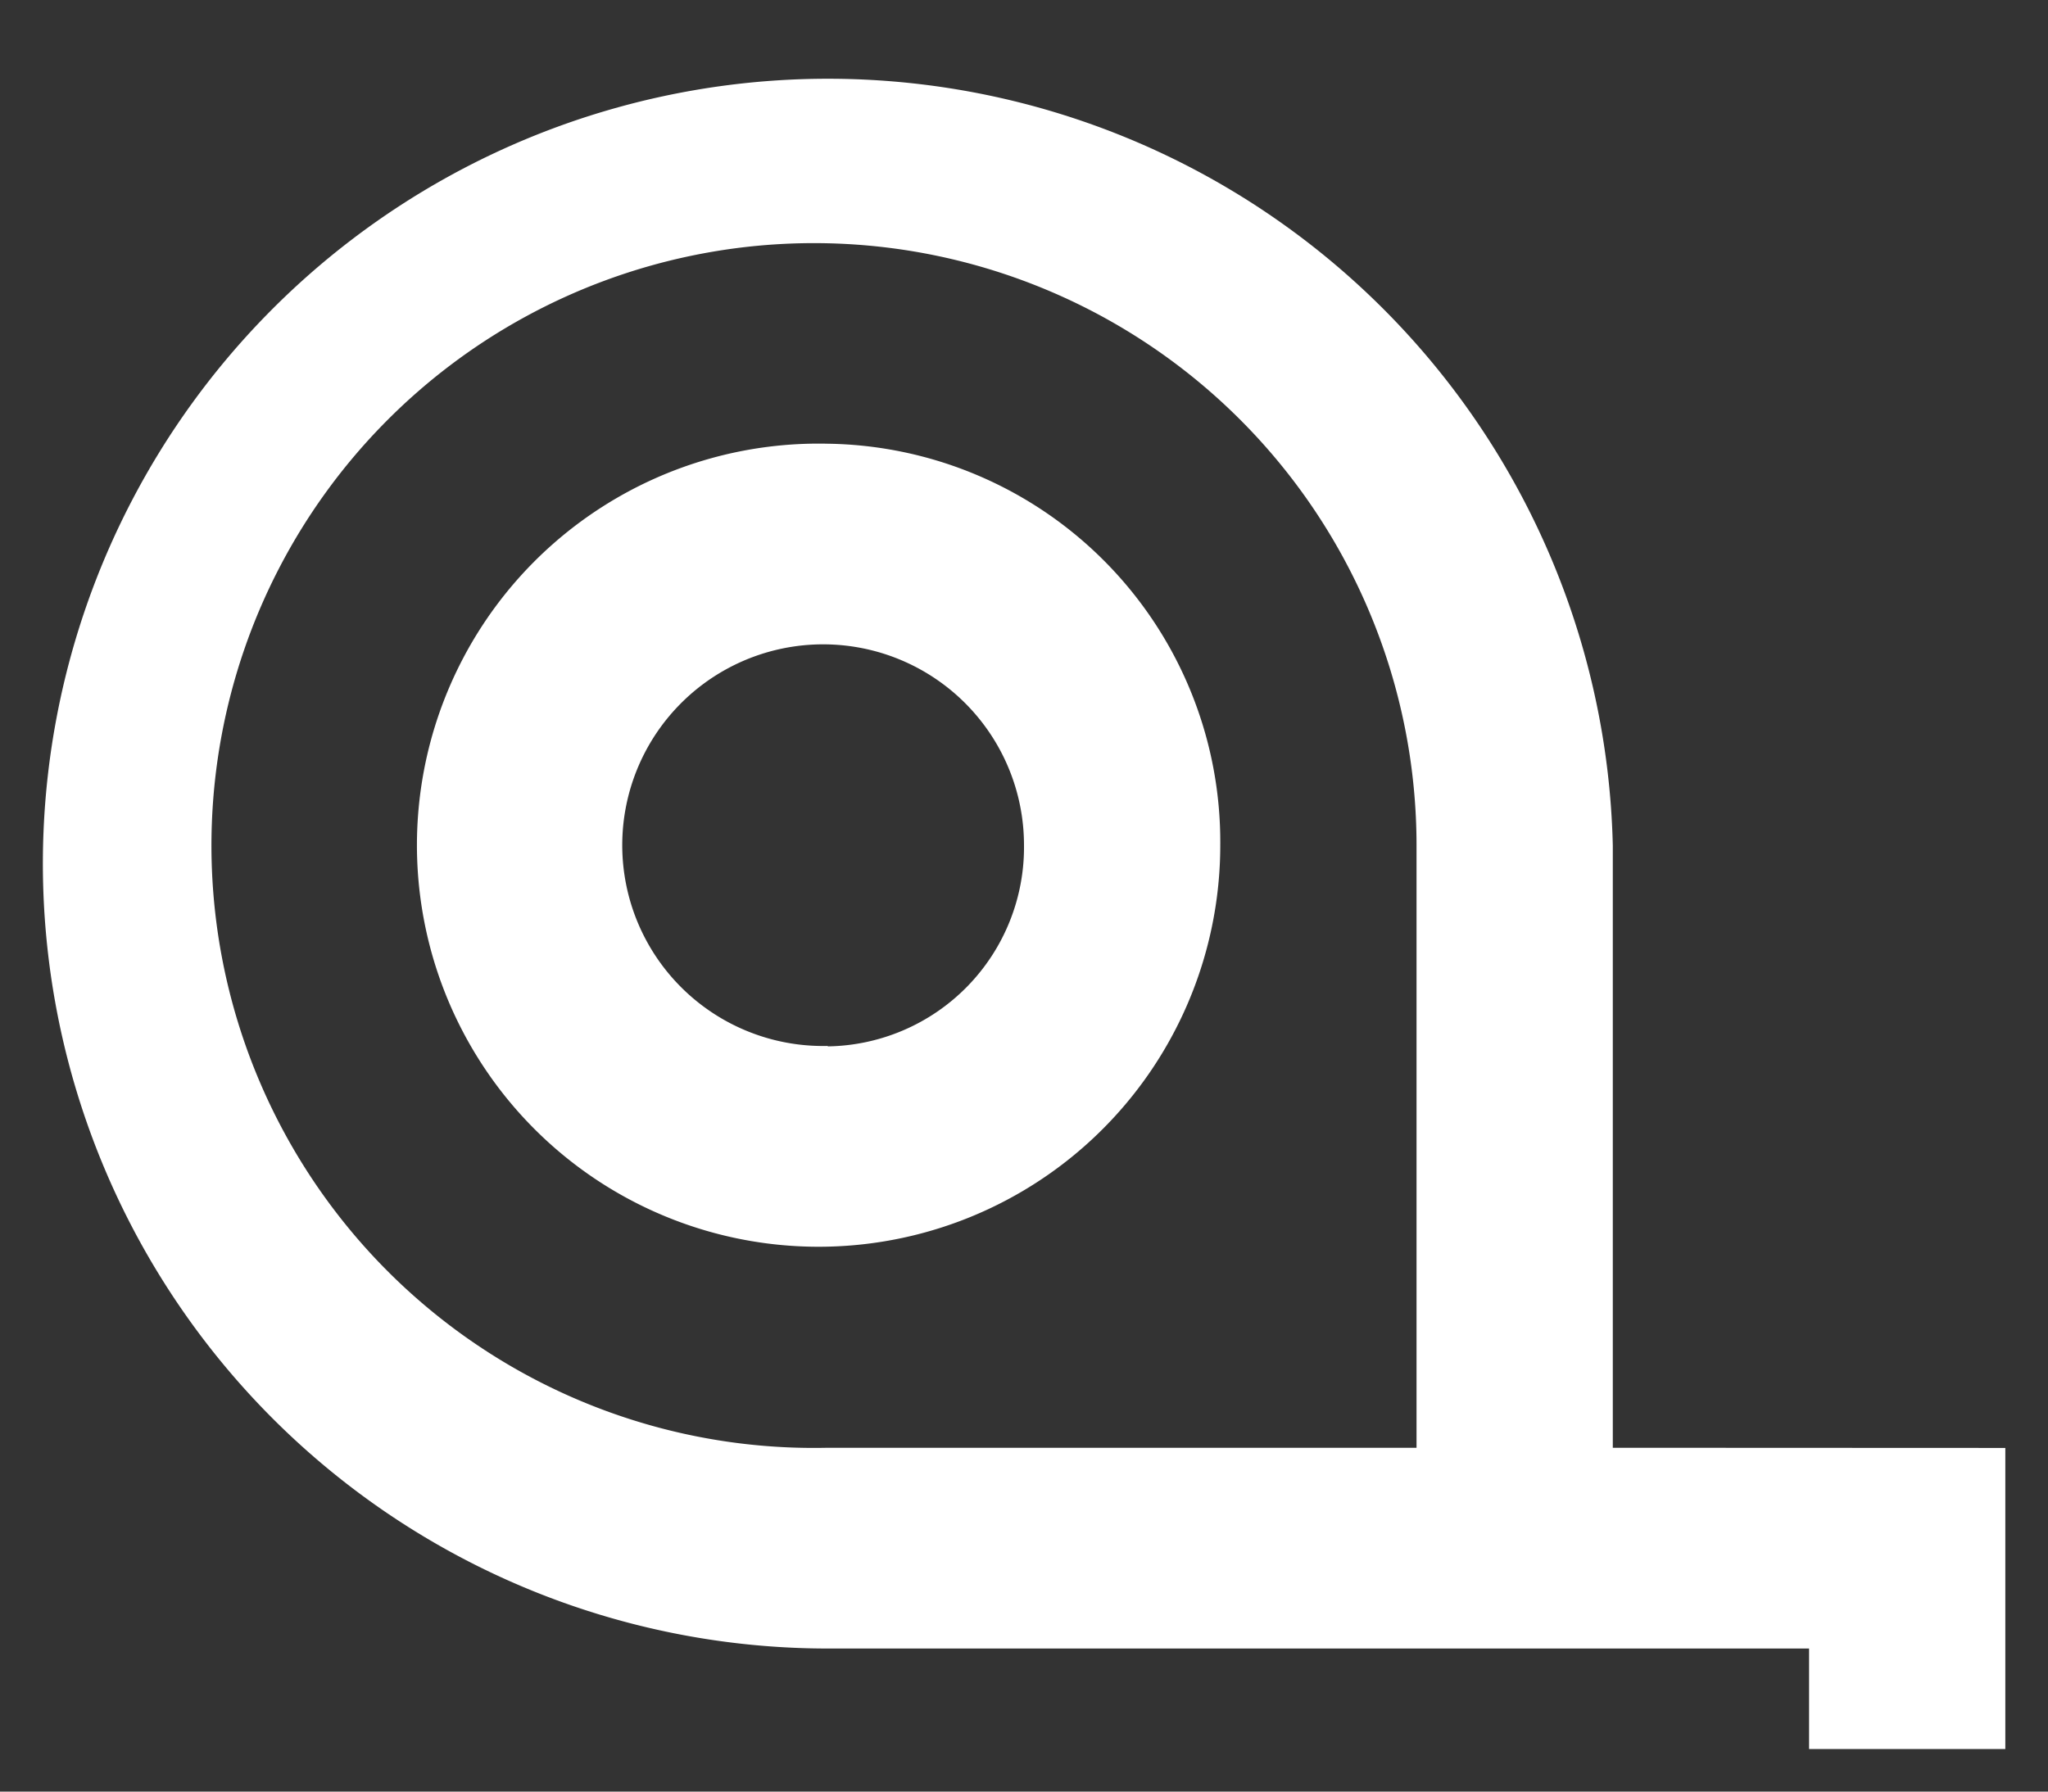
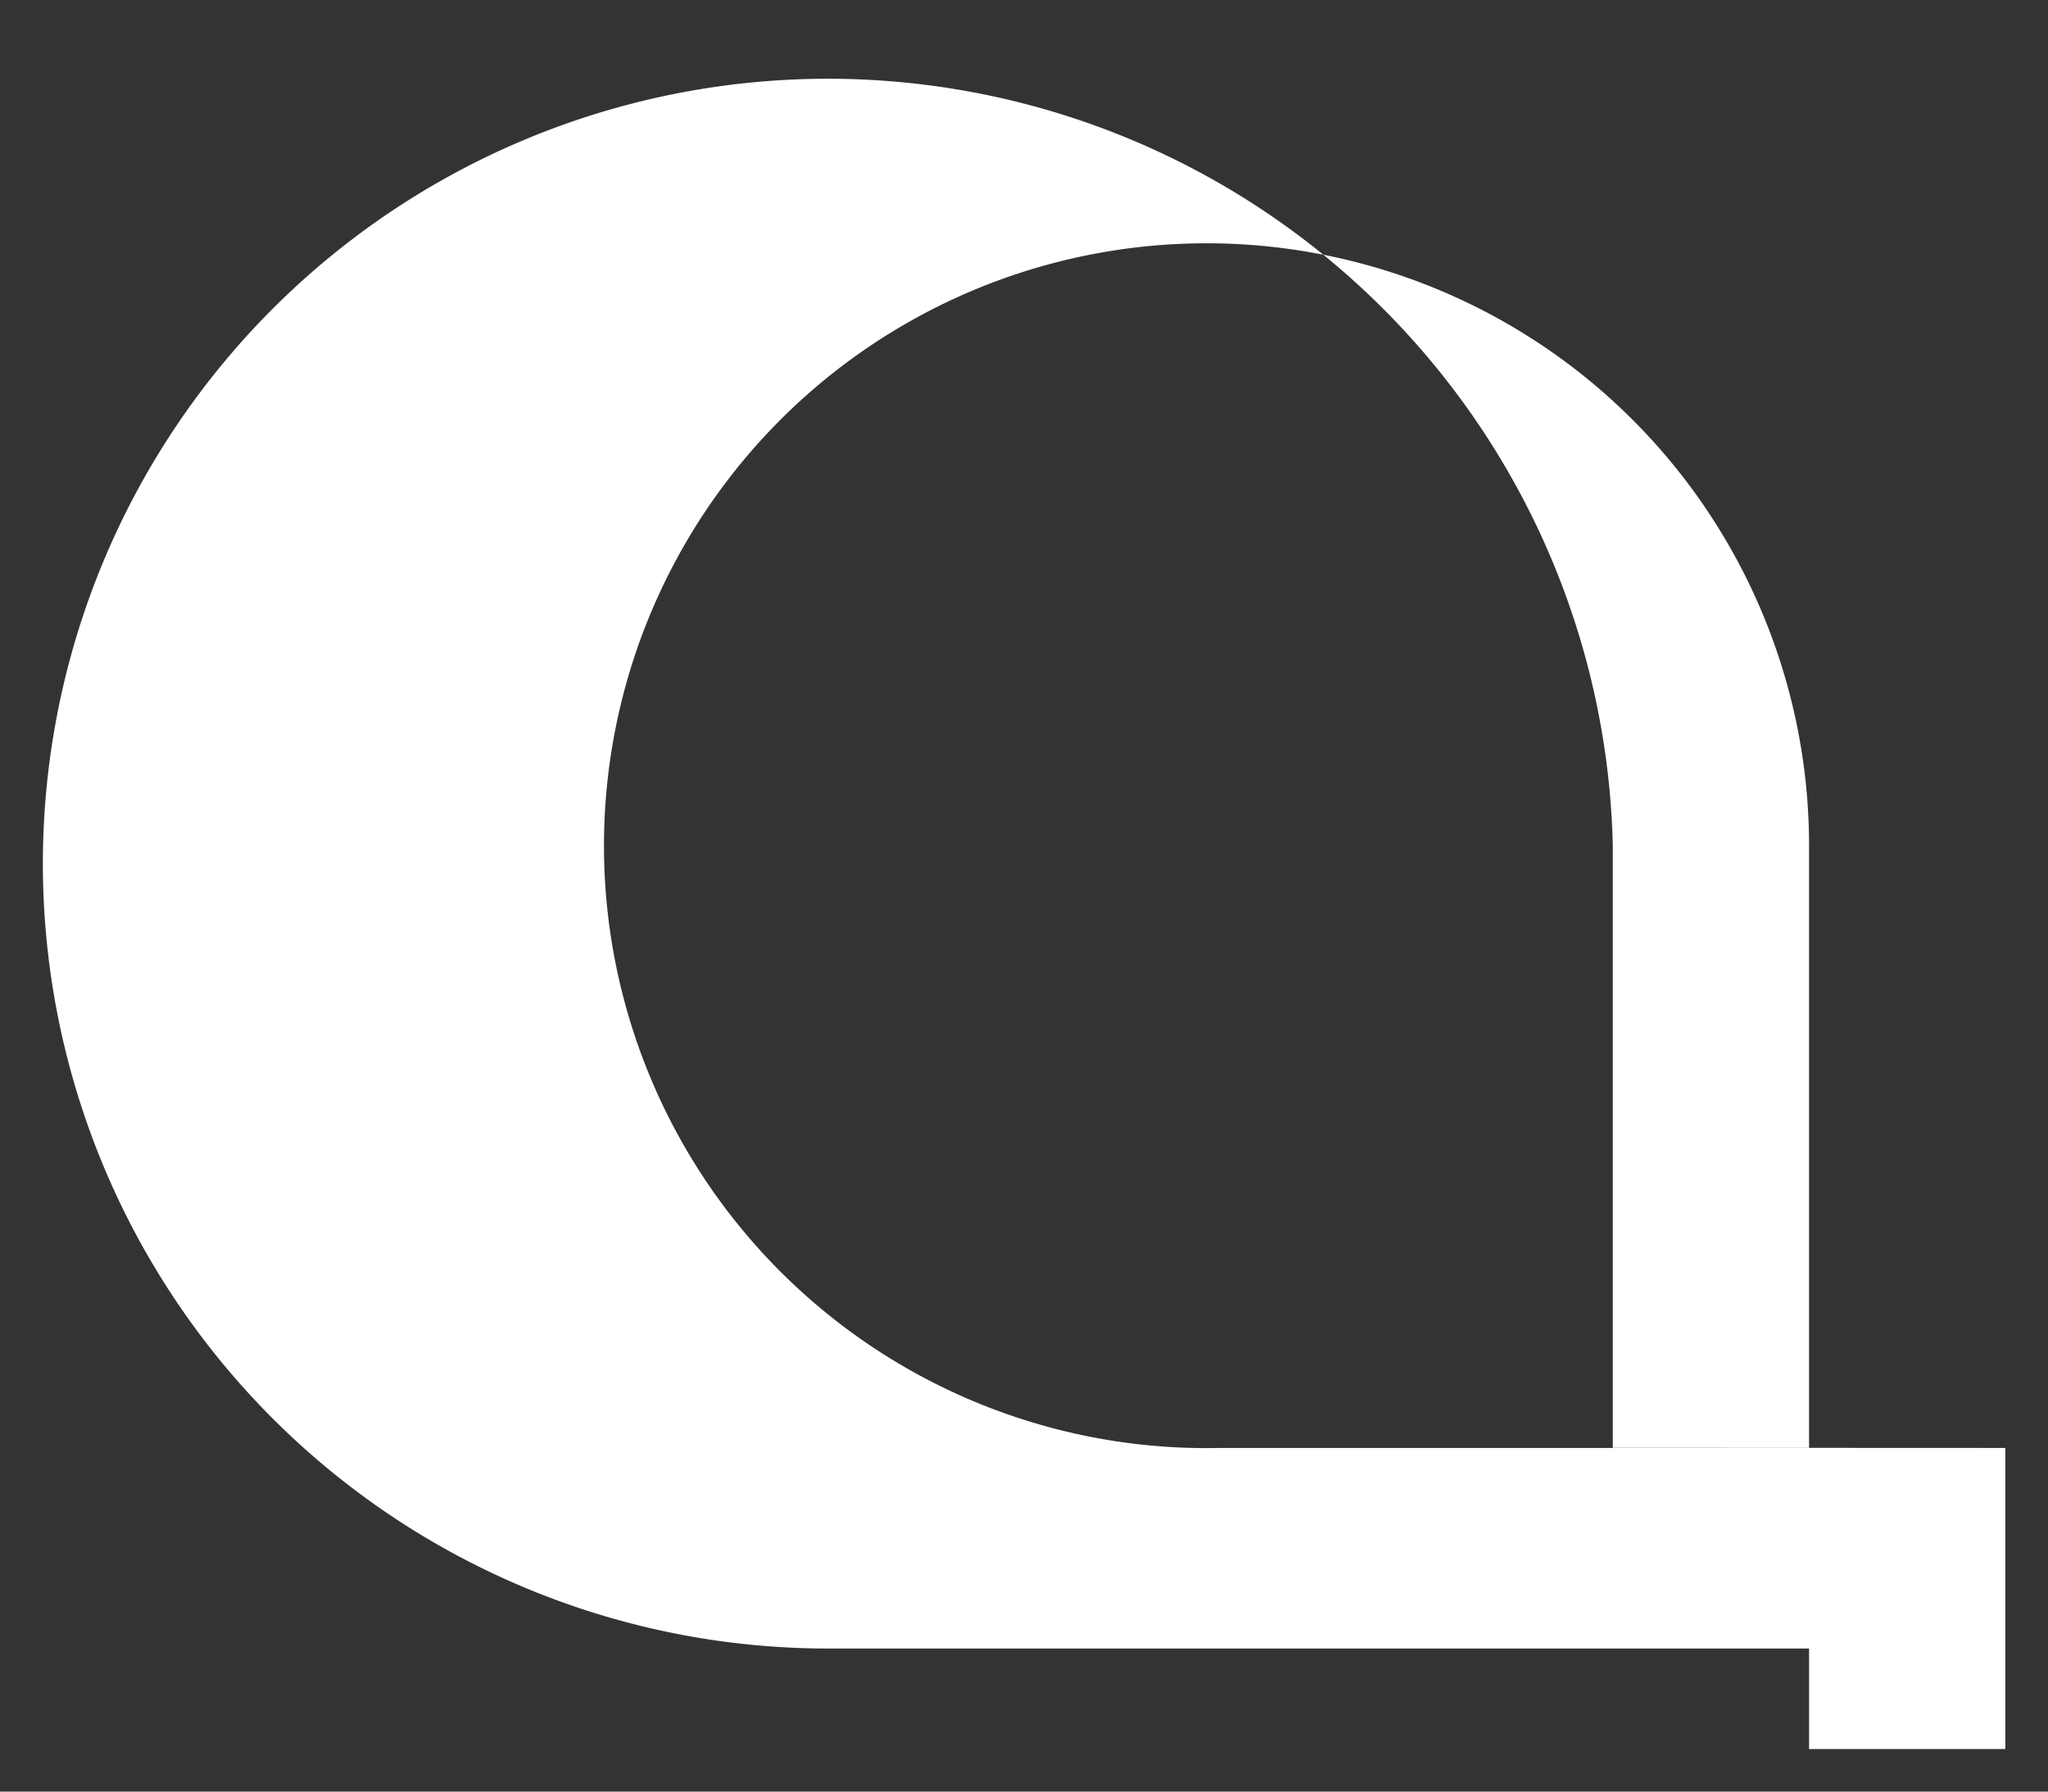
<svg xmlns="http://www.w3.org/2000/svg" width="24" height="21" viewBox="0 0 24 21">
  <rect x="0" y="0" width="24" height="21" fill="#333333" stroke="none" />
  <g id="Group_324" data-name="Group 324" transform="translate(-1019.5 -2641.499)">
-     <path id="Op_component_1" data-name="Op component 1" d="M1038.4,2658.469v-7.059a9.2,9.2,0,1,0-9.2,9.412h11.5V2662h2.3v-3.529Zm-2.3,0h-6.9a7.061,7.061,0,1,1,6.9-7.059Z" fill="#fff" stroke="rgba(0,0,0,0)" stroke-miterlimit="10" stroke-width="1" />
-     <path id="Op_component_2" data-name="Op component 2" d="M1029.2,2646.7a4.707,4.707,0,1,0,4.6,4.705A4.667,4.667,0,0,0,1029.2,2646.7Zm0,7.059a2.354,2.354,0,1,1,2.3-2.354A2.334,2.334,0,0,1,1029.2,2653.764Z" fill="#fff" stroke="rgba(0,0,0,0)" stroke-miterlimit="10" stroke-width="1" />
+     <path id="Op_component_1" data-name="Op component 1" d="M1038.4,2658.469v-7.059a9.2,9.2,0,1,0-9.2,9.412h11.5V2662h2.3v-3.529m-2.3,0h-6.9a7.061,7.061,0,1,1,6.9-7.059Z" fill="#fff" stroke="rgba(0,0,0,0)" stroke-miterlimit="10" stroke-width="1" />
  </g>
</svg>